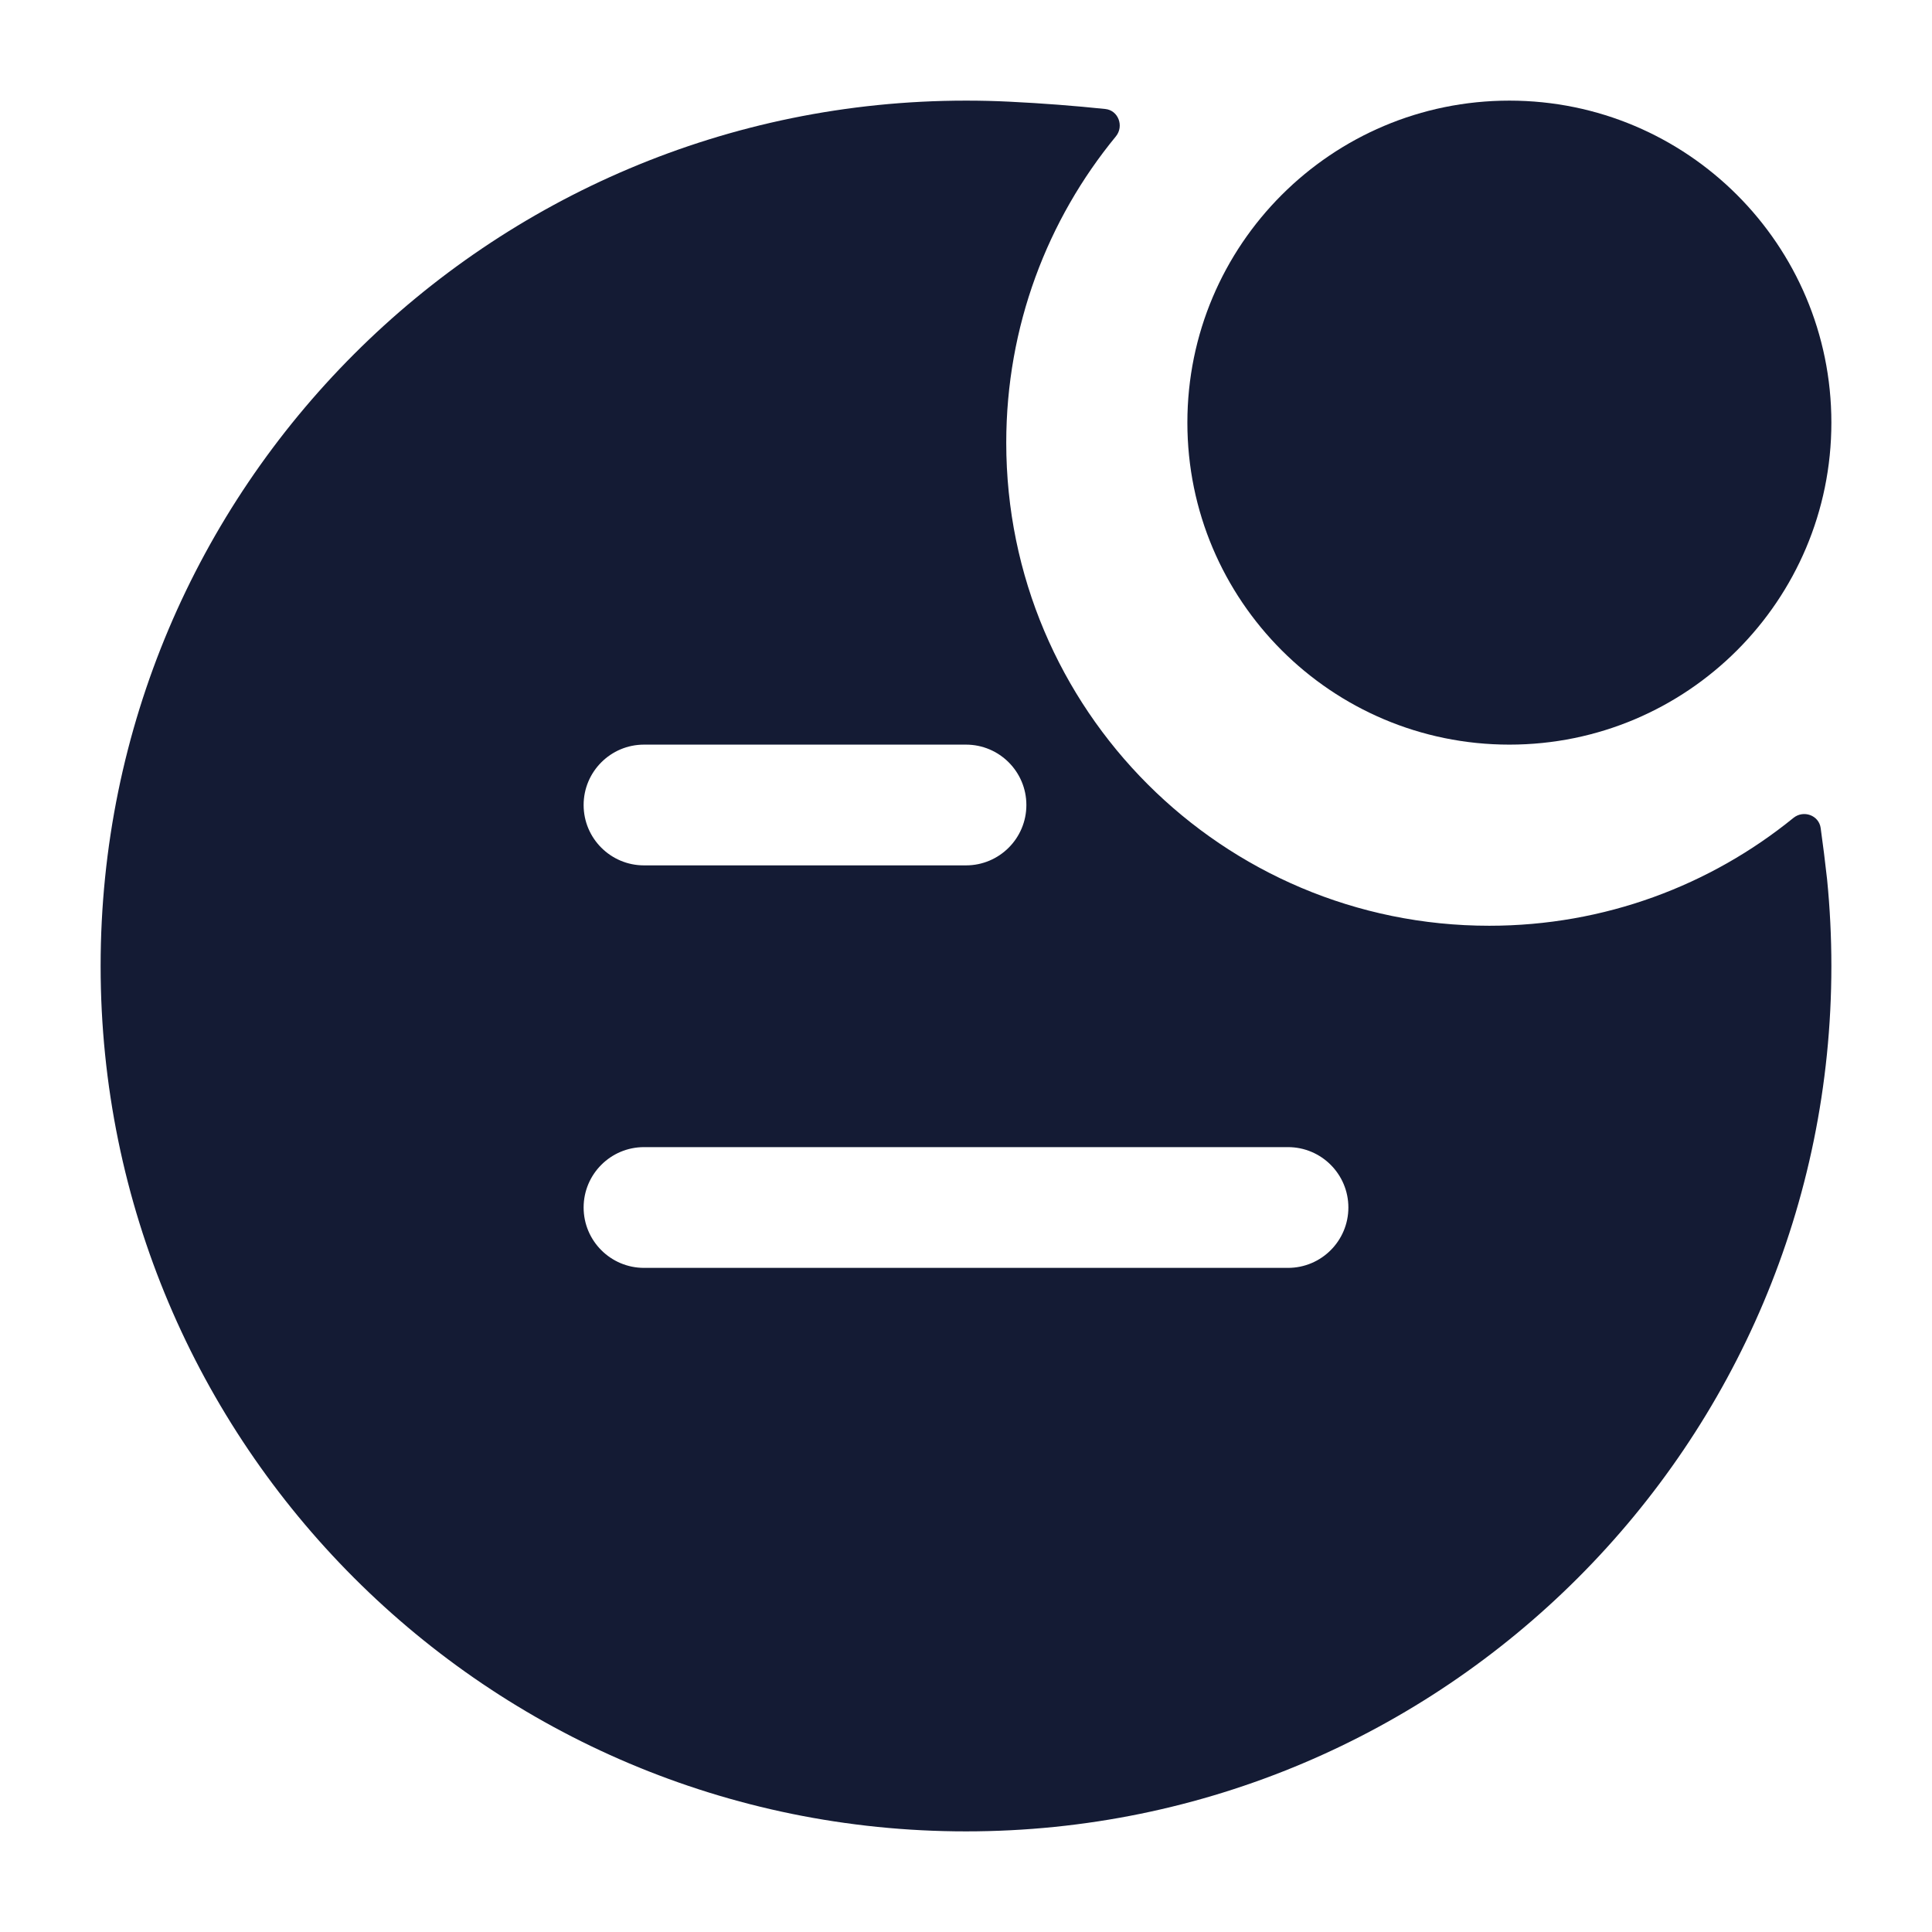
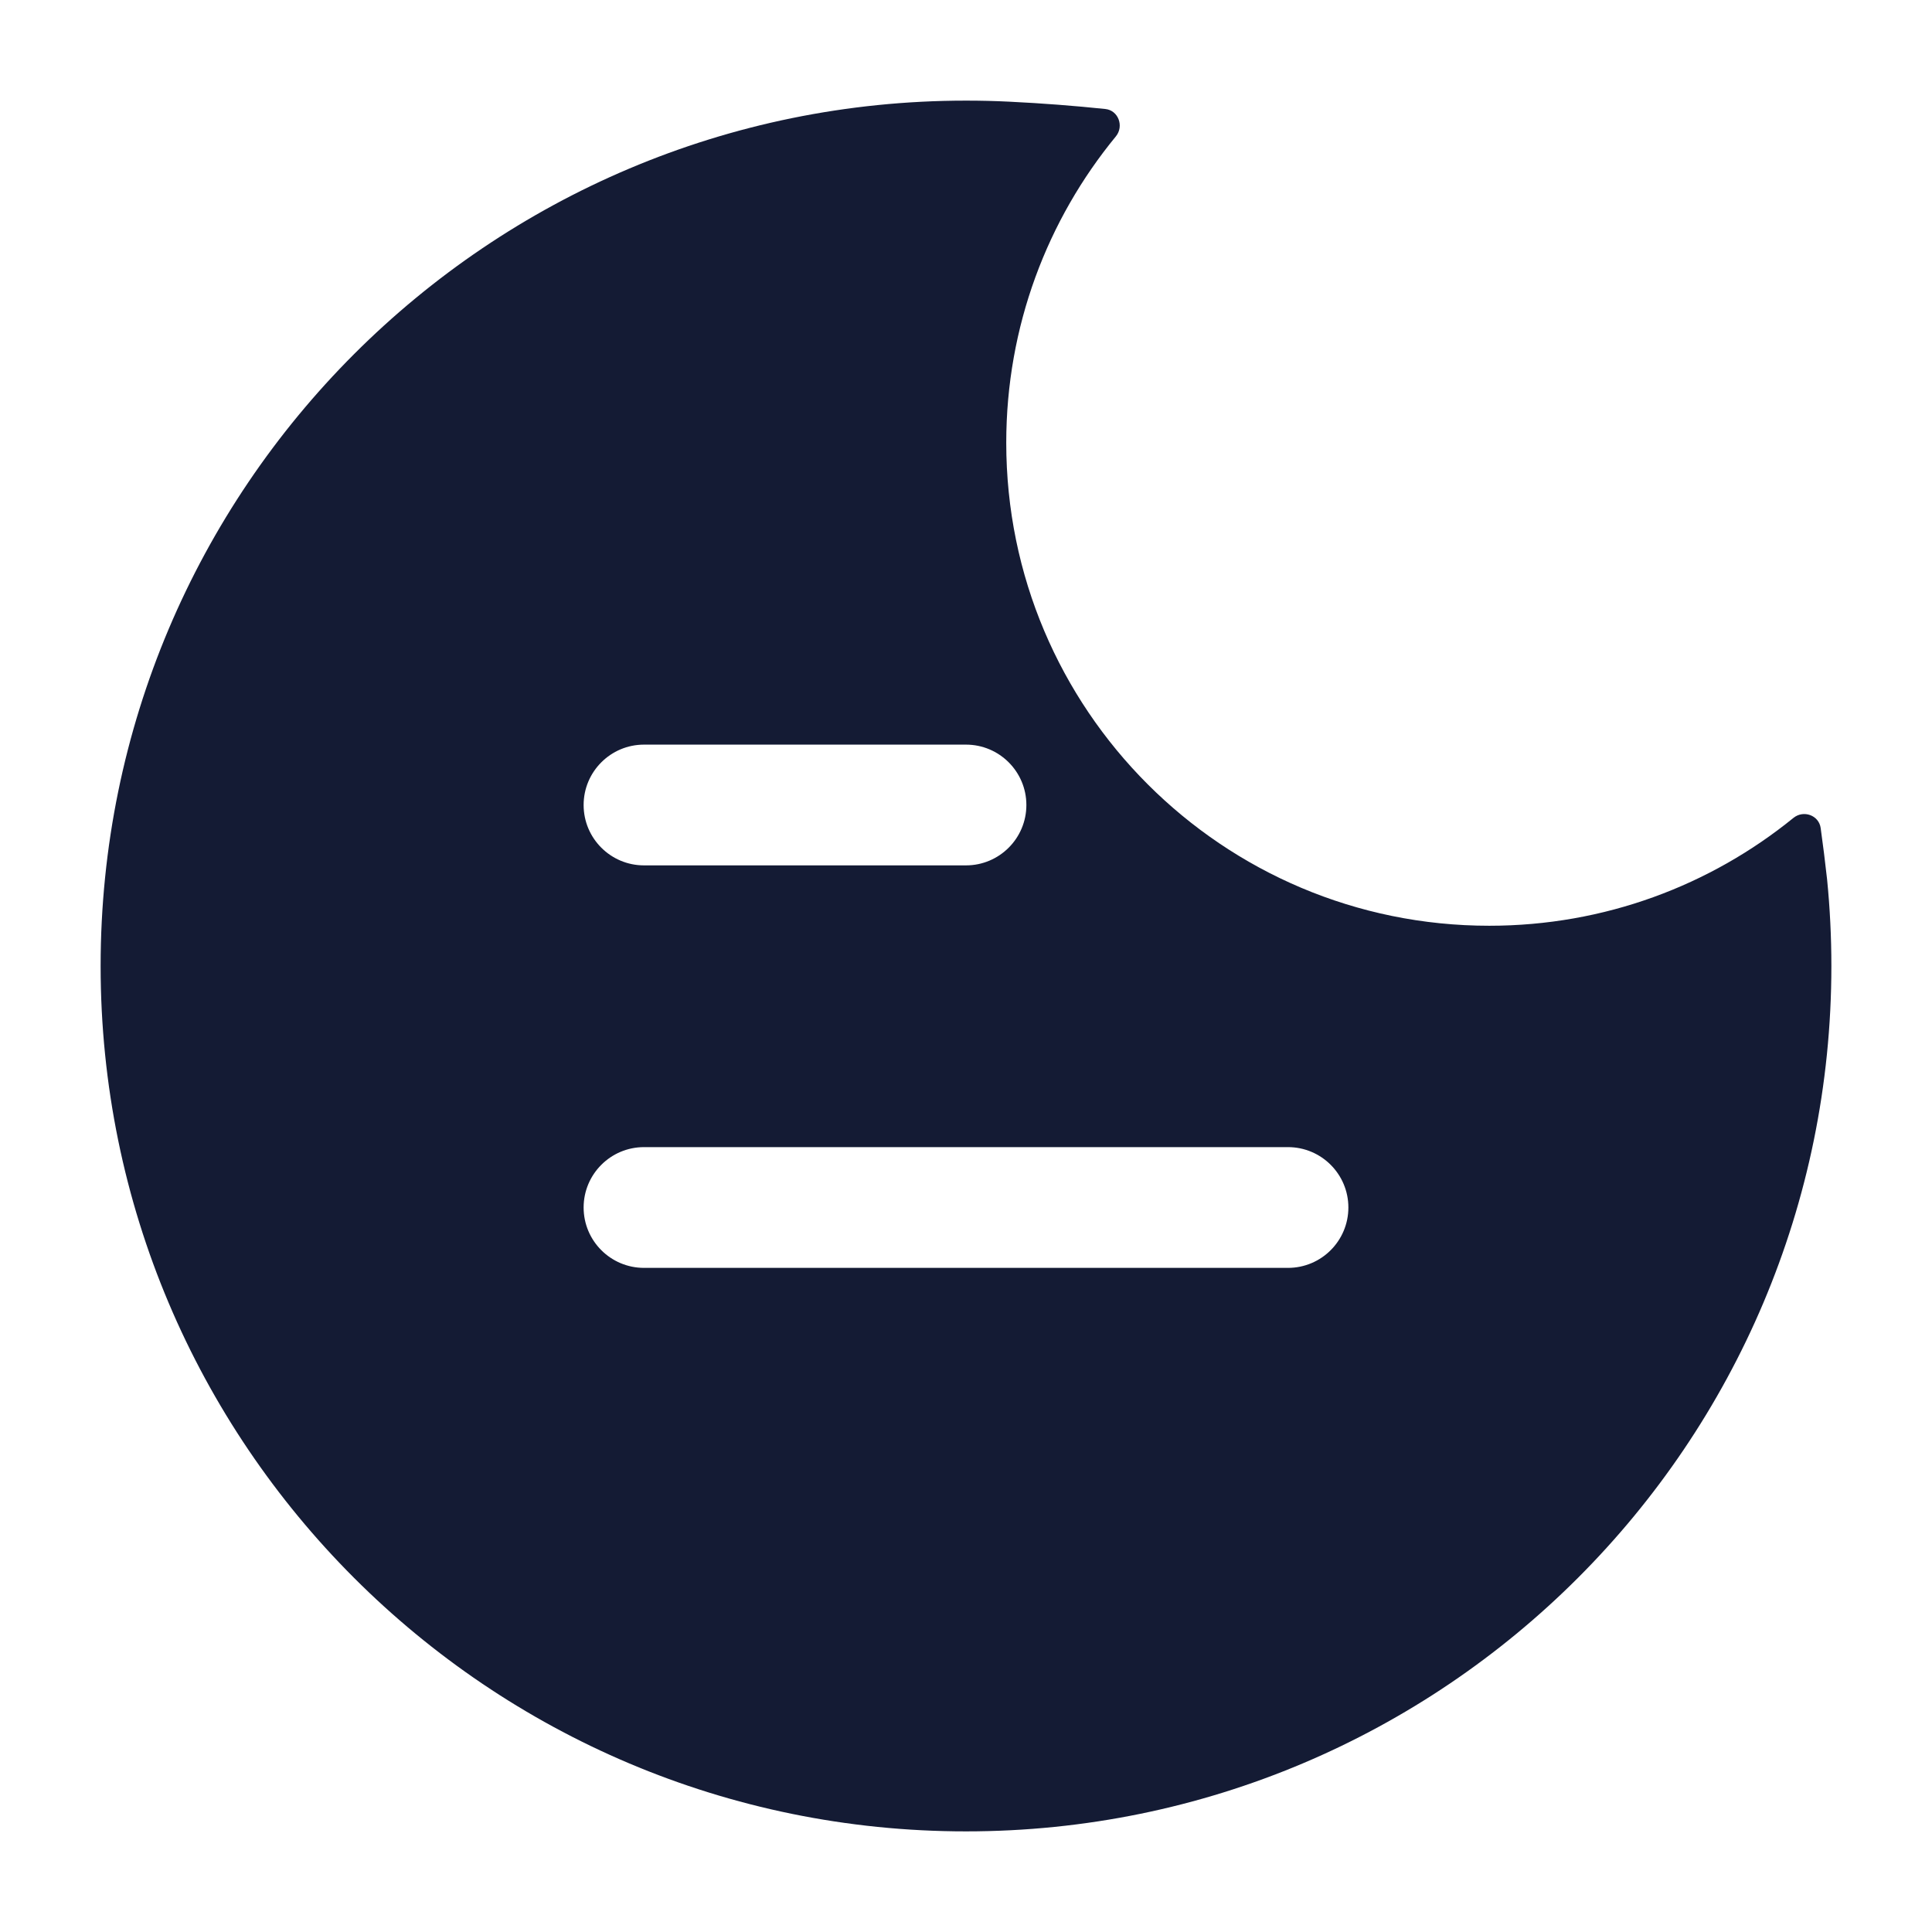
<svg xmlns="http://www.w3.org/2000/svg" width="24" height="24" viewBox="0 0 24 24" fill="none">
-   <path d="M14.75 5.25C14.75 3.041 16.541 1.25 18.75 1.25C20.959 1.25 22.75 3.041 22.75 5.25C22.75 7.459 20.959 9.25 18.75 9.25C16.541 9.25 14.75 7.459 14.75 5.25Z" fill="#141B34" />
  <path fill-rule="evenodd" clip-rule="evenodd" d="M13.731 1.354C13.893 1.371 13.965 1.568 13.862 1.694C13.011 2.729 12.5 4.055 12.5 5.5C12.5 8.814 15.186 11.5 18.5 11.5C19.933 11.5 21.248 10.998 22.279 10.16C22.404 10.059 22.595 10.127 22.617 10.286C22.646 10.495 22.673 10.708 22.697 10.926C22.732 11.279 22.75 11.638 22.75 12C22.75 17.937 17.937 22.75 12 22.75C6.063 22.75 1.25 17.937 1.25 12C1.25 6.063 6.063 1.25 12 1.25C12.18 1.25 12.359 1.254 12.537 1.263C12.949 1.283 13.347 1.314 13.731 1.354ZM7.25 10C7.25 9.586 7.586 9.25 8 9.25H12C12.414 9.25 12.75 9.586 12.75 10C12.75 10.414 12.414 10.75 12 10.75H8C7.586 10.75 7.25 10.414 7.25 10ZM8 14.25C7.586 14.25 7.25 14.586 7.25 15C7.25 15.414 7.586 15.75 8 15.75H16C16.414 15.75 16.75 15.414 16.75 15C16.75 14.586 16.414 14.25 16 14.25H8Z" fill="#141B34" />
</svg>